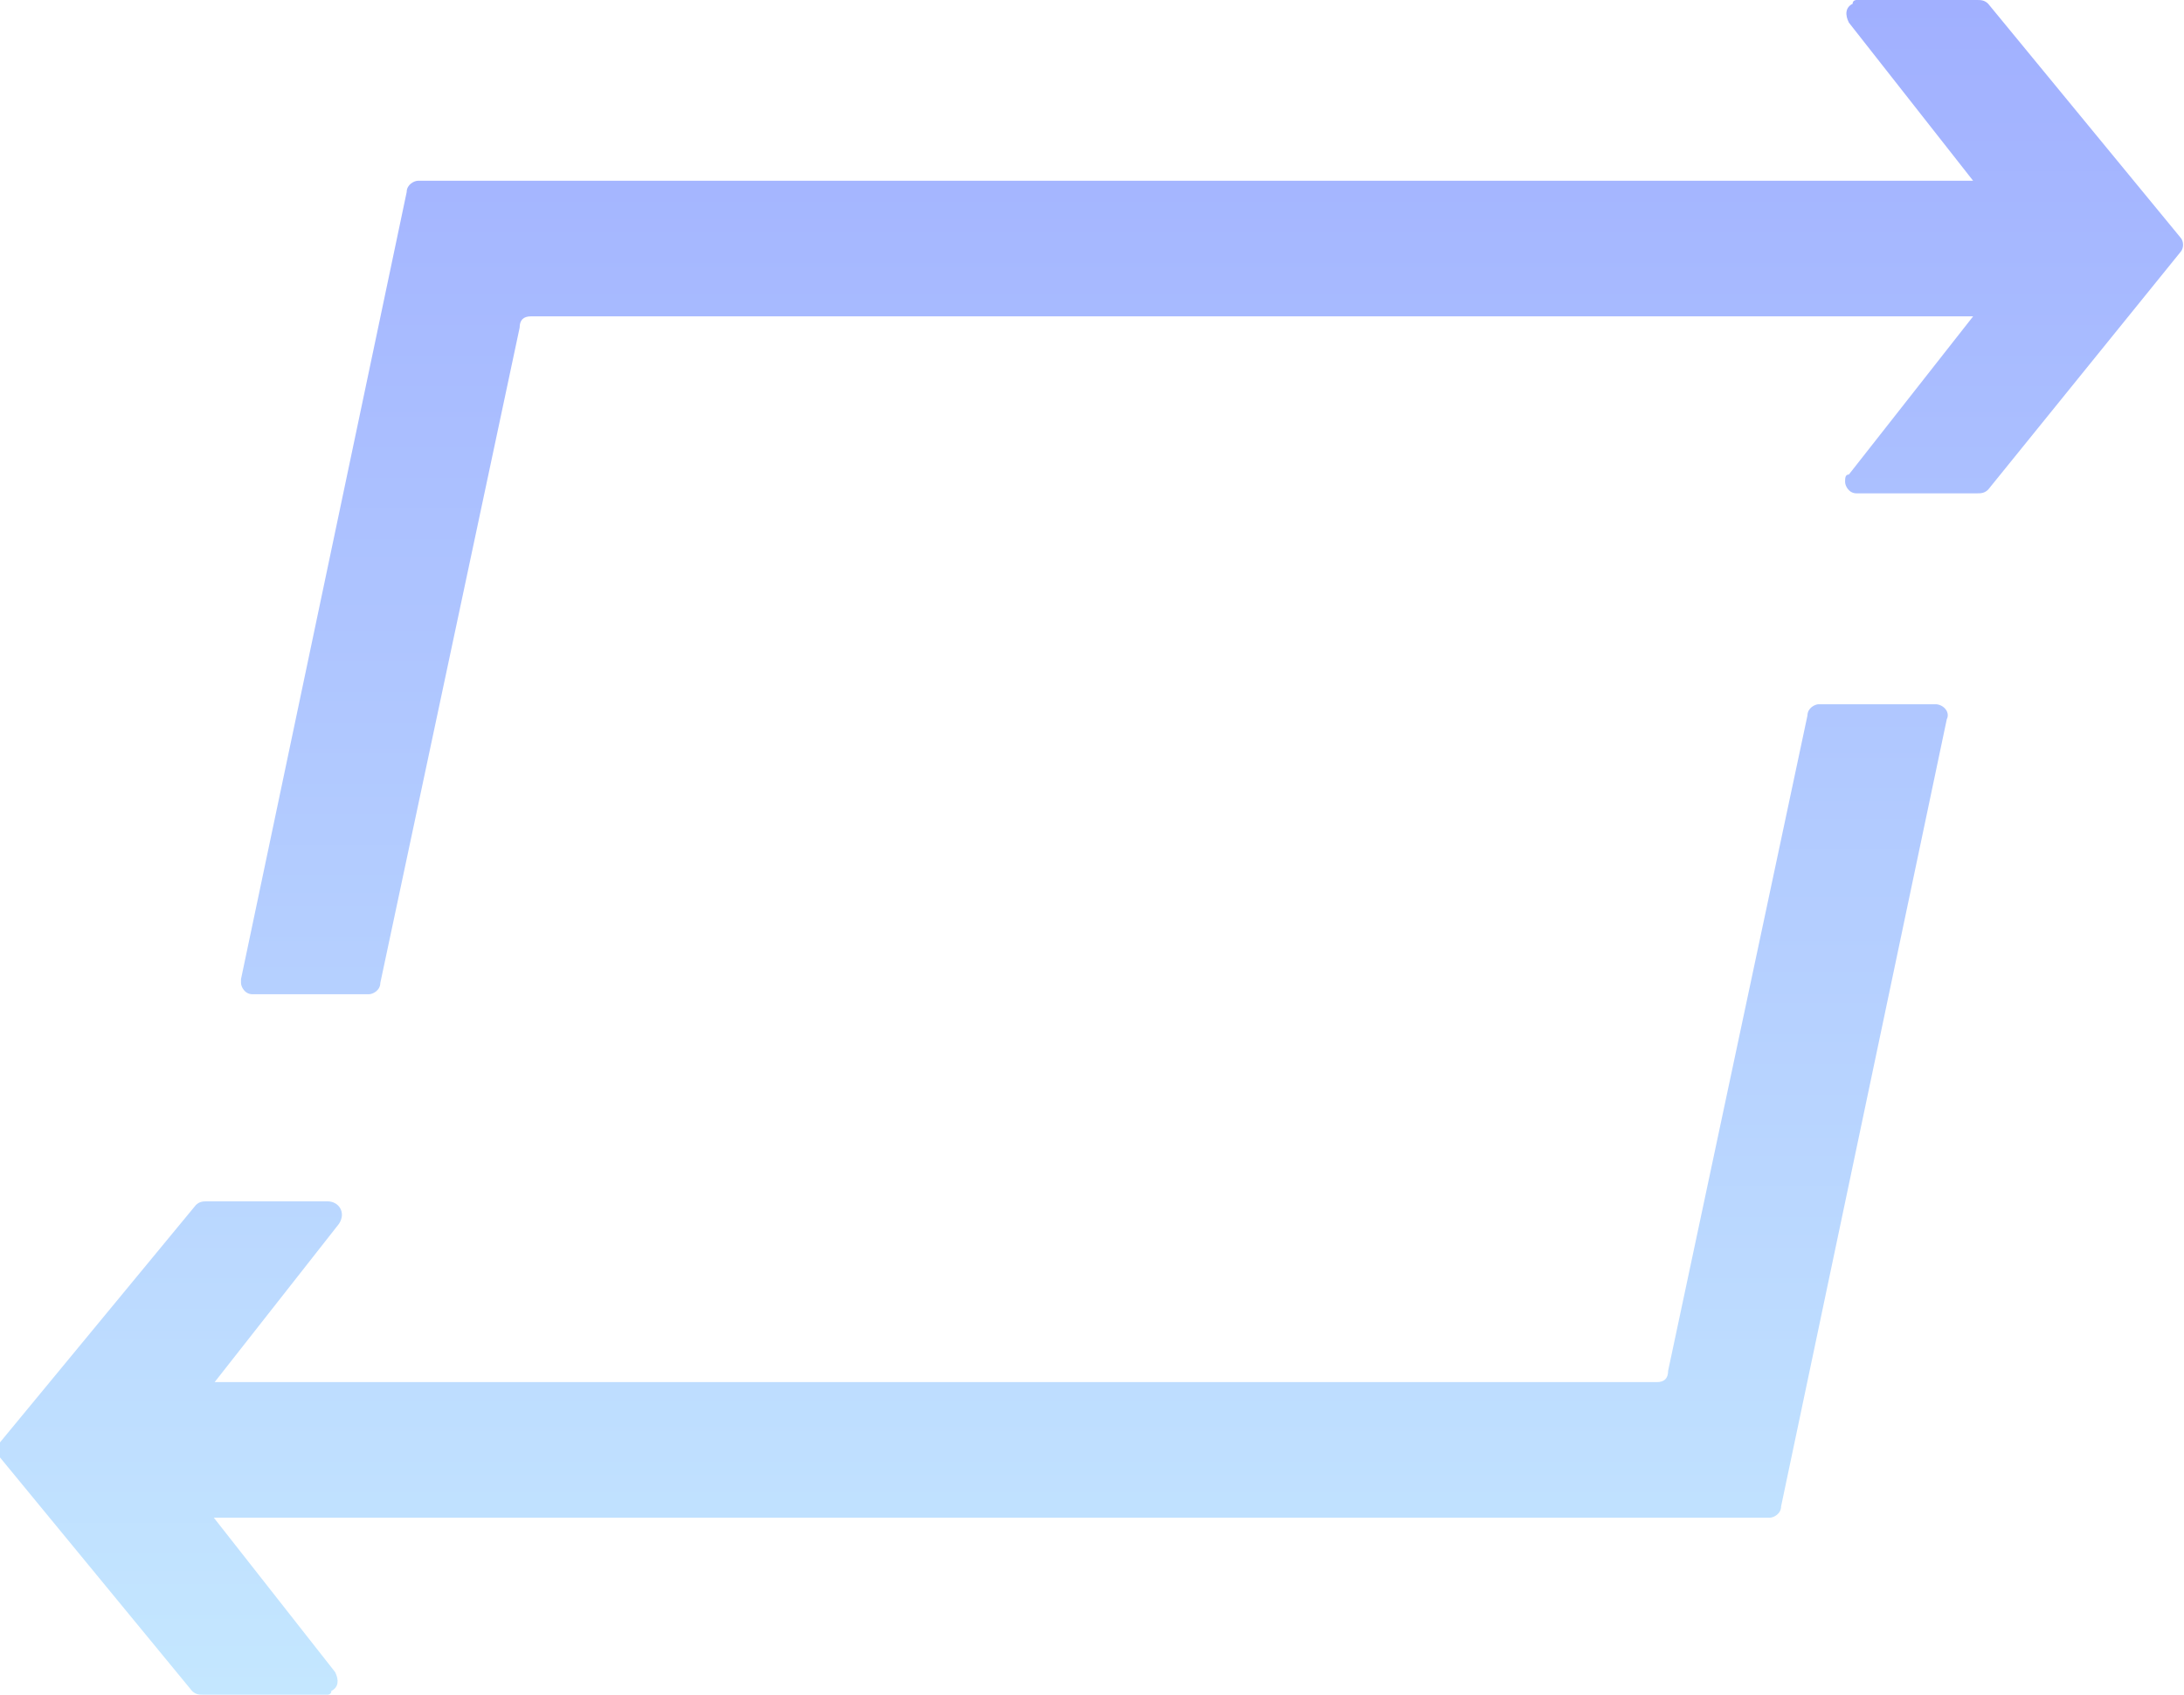
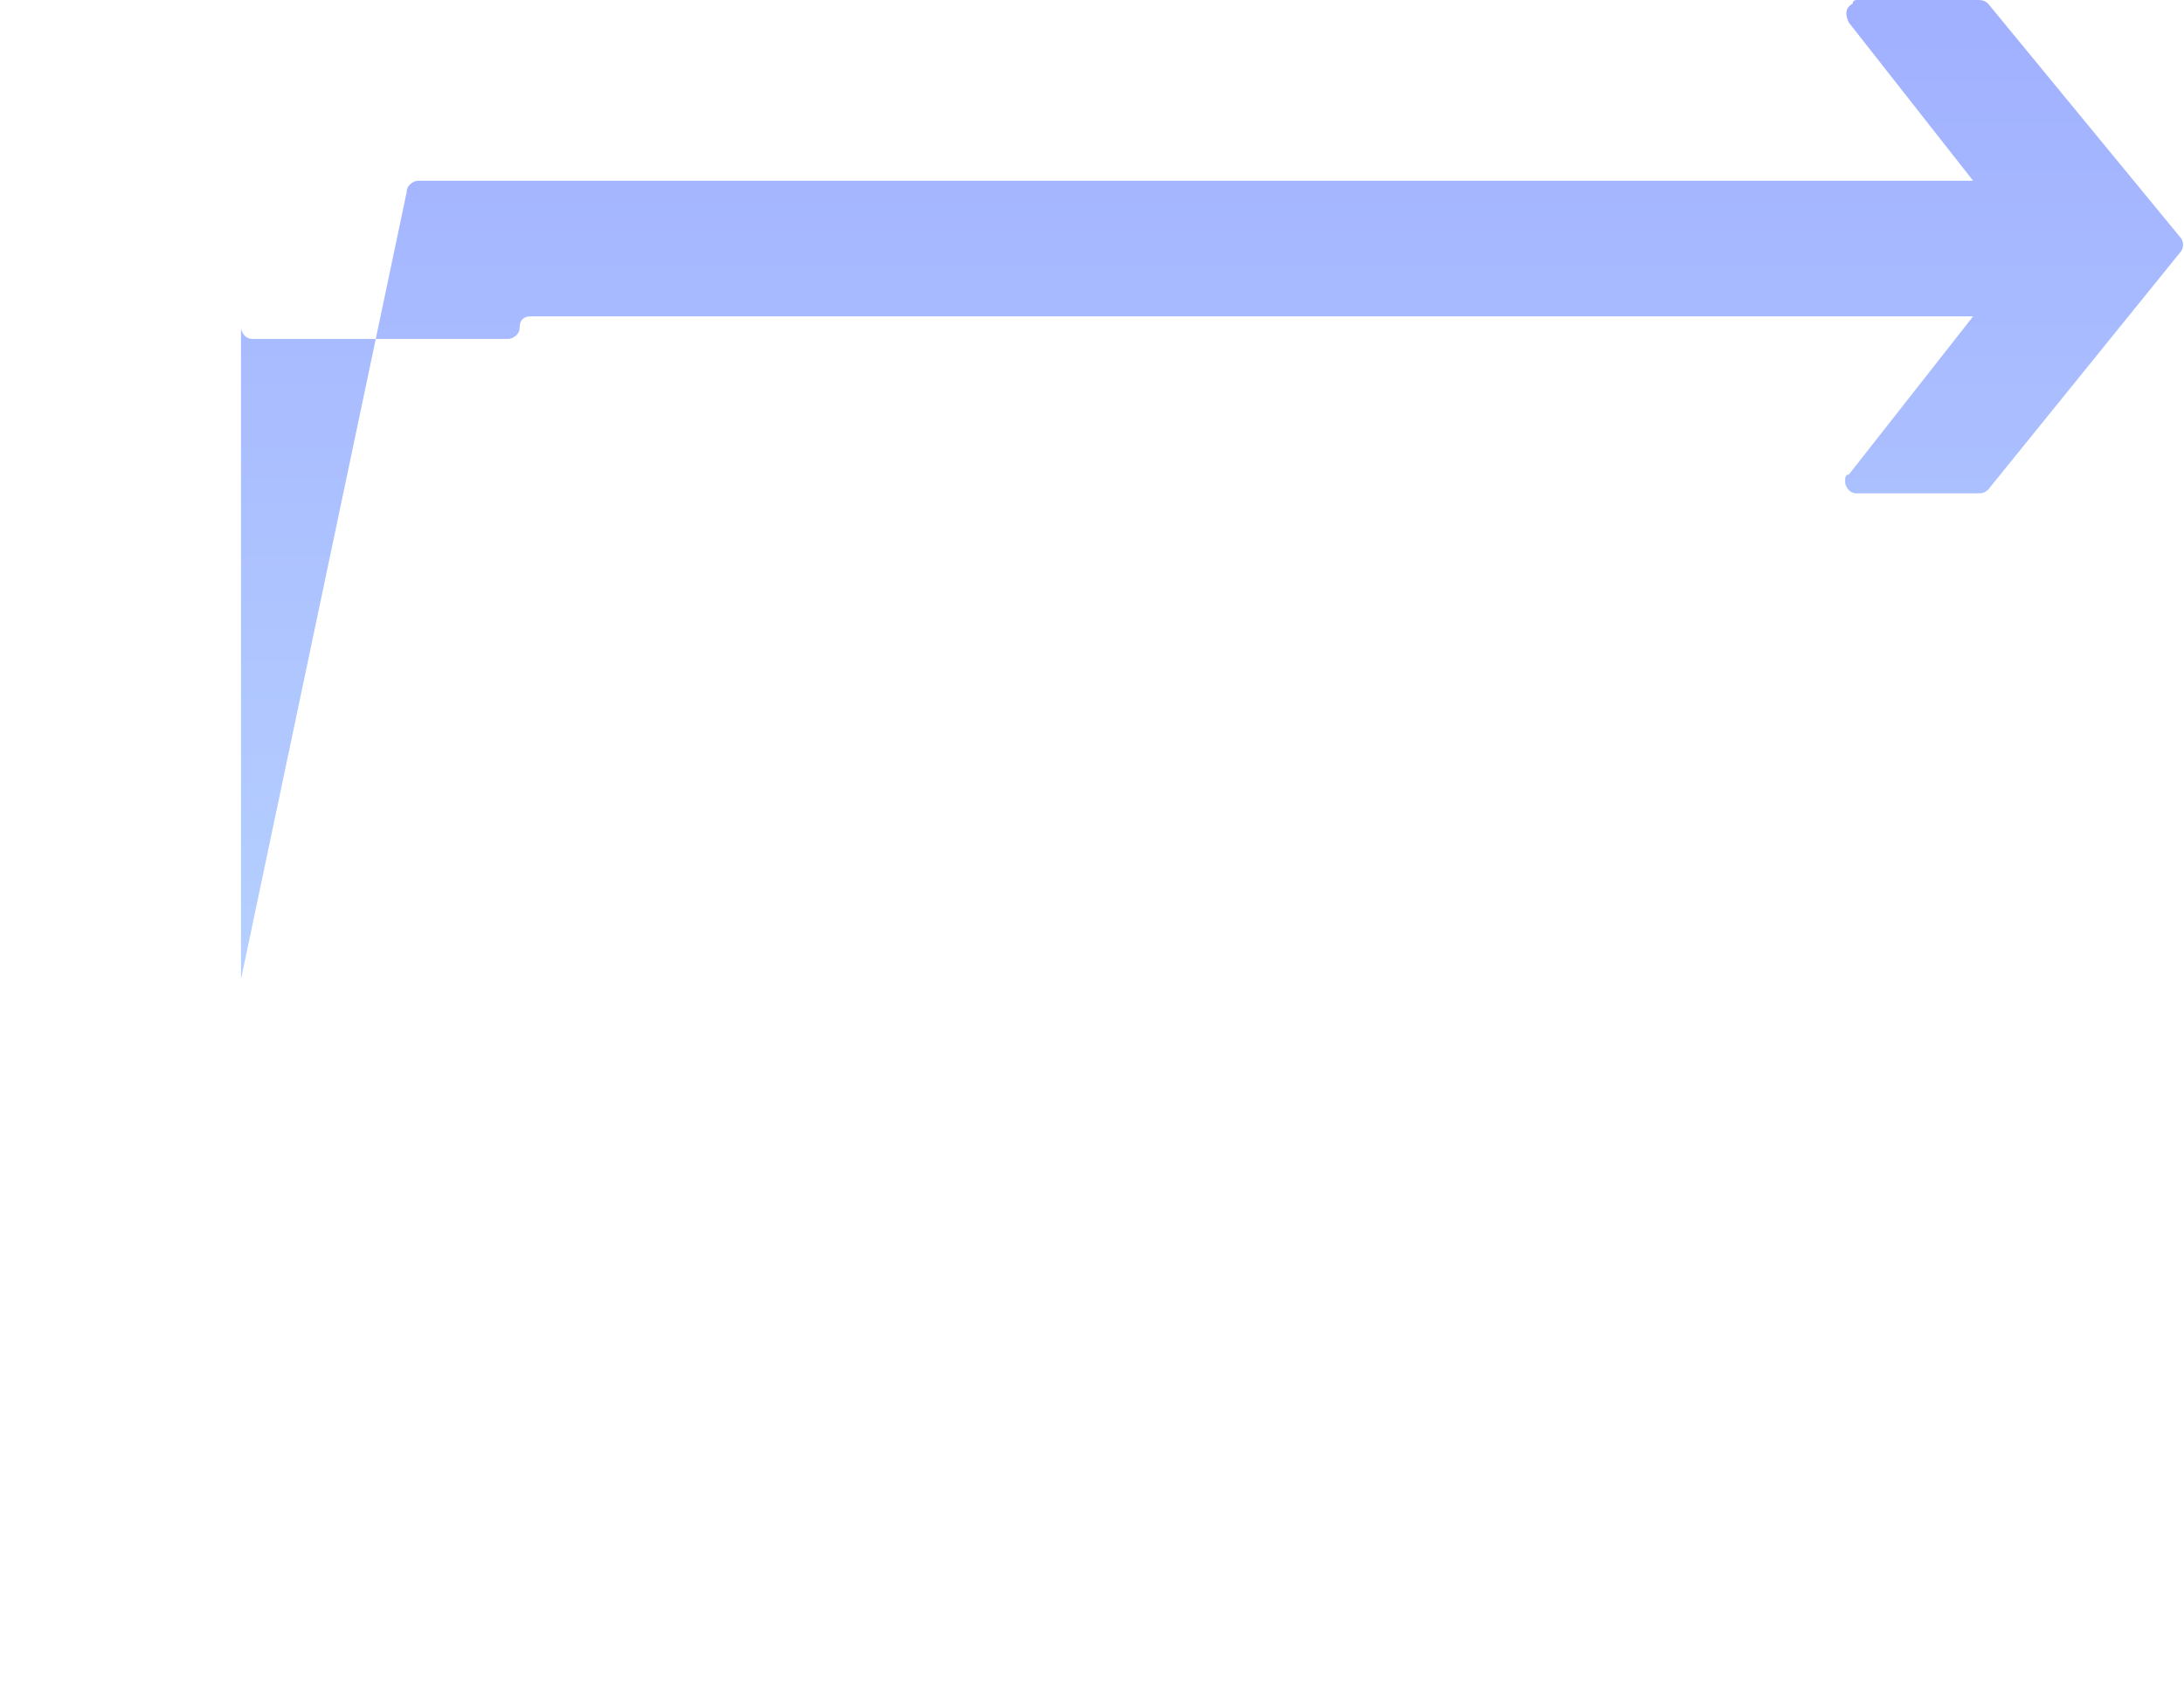
<svg xmlns="http://www.w3.org/2000/svg" viewBox="0 0 58 45">
  <linearGradient id="a" x1="18.711" x2="19.711" y1="32.227" y2="32.227" gradientTransform="matrix(0 45 58 0 -1837 -842)" gradientUnits="userSpaceOnUse">
    <stop offset="0" stop-color="#a1b0ff" />
    <stop offset="1" stop-color="#c4e7ff" />
  </linearGradient>
-   <path fill="url(#a)" d="M52.4 4.8L49.1.6c-.1-.2-.1-.4.1-.5 0-.1.1-.1.1-.1h3.2c.1 0 .2 0 .3.1l5.1 6.2c.1.1.1.3 0 .4L52.8 13c-.1.1-.2.1-.3.1h-3.2c-.2 0-.3-.2-.3-.3 0-.1 0-.2.1-.2l3.3-4.2H14.1c-.2 0-.3.1-.3.3l-3.7 17.4c0 .2-.2.3-.3.3H6.7c-.2 0-.3-.2-.3-.3V26l4.4-20.9c0-.2.2-.3.3-.3h41.3z" />
+   <path fill="url(#a)" d="M52.4 4.8L49.1.6c-.1-.2-.1-.4.1-.5 0-.1.1-.1.1-.1h3.2c.1 0 .2 0 .3.1l5.1 6.2c.1.1.1.3 0 .4L52.8 13c-.1.1-.2.1-.3.1h-3.2c-.2 0-.3-.2-.3-.3 0-.1 0-.2.1-.2l3.3-4.2H14.1c-.2 0-.3.1-.3.3c0 .2-.2.3-.3.3H6.7c-.2 0-.3-.2-.3-.3V26l4.4-20.9c0-.2.2-.3.3-.3h41.3z" />
  <linearGradient id="b" x1="18.711" x2="19.711" y1="32.118" y2="32.118" gradientTransform="matrix(0 45 58 0 -1837 -842)" gradientUnits="userSpaceOnUse">
    <stop offset="0" stop-color="#a1b0ff" />
    <stop offset="1" stop-color="#c4e7ff" />
  </linearGradient>
-   <path fill="url(#b)" d="M5.6 40.2l3.3 4.2c.1.2.1.4-.1.5 0 .1-.1.1-.1.1H5.4c-.1 0-.2 0-.3-.1L0 38.7c-.1-.1-.1-.3 0-.4L5.2 32c.1-.1.2-.1.3-.1h3.2c.3 0 .5.3.3.6l-3.3 4.2H44c.2 0 .3-.1.3-.3L48 19c0-.2.2-.3.3-.3h3.1c.2 0 .4.2.3.4L47.3 40c0 .2-.2.3-.3.3H5.6z" />
</svg>